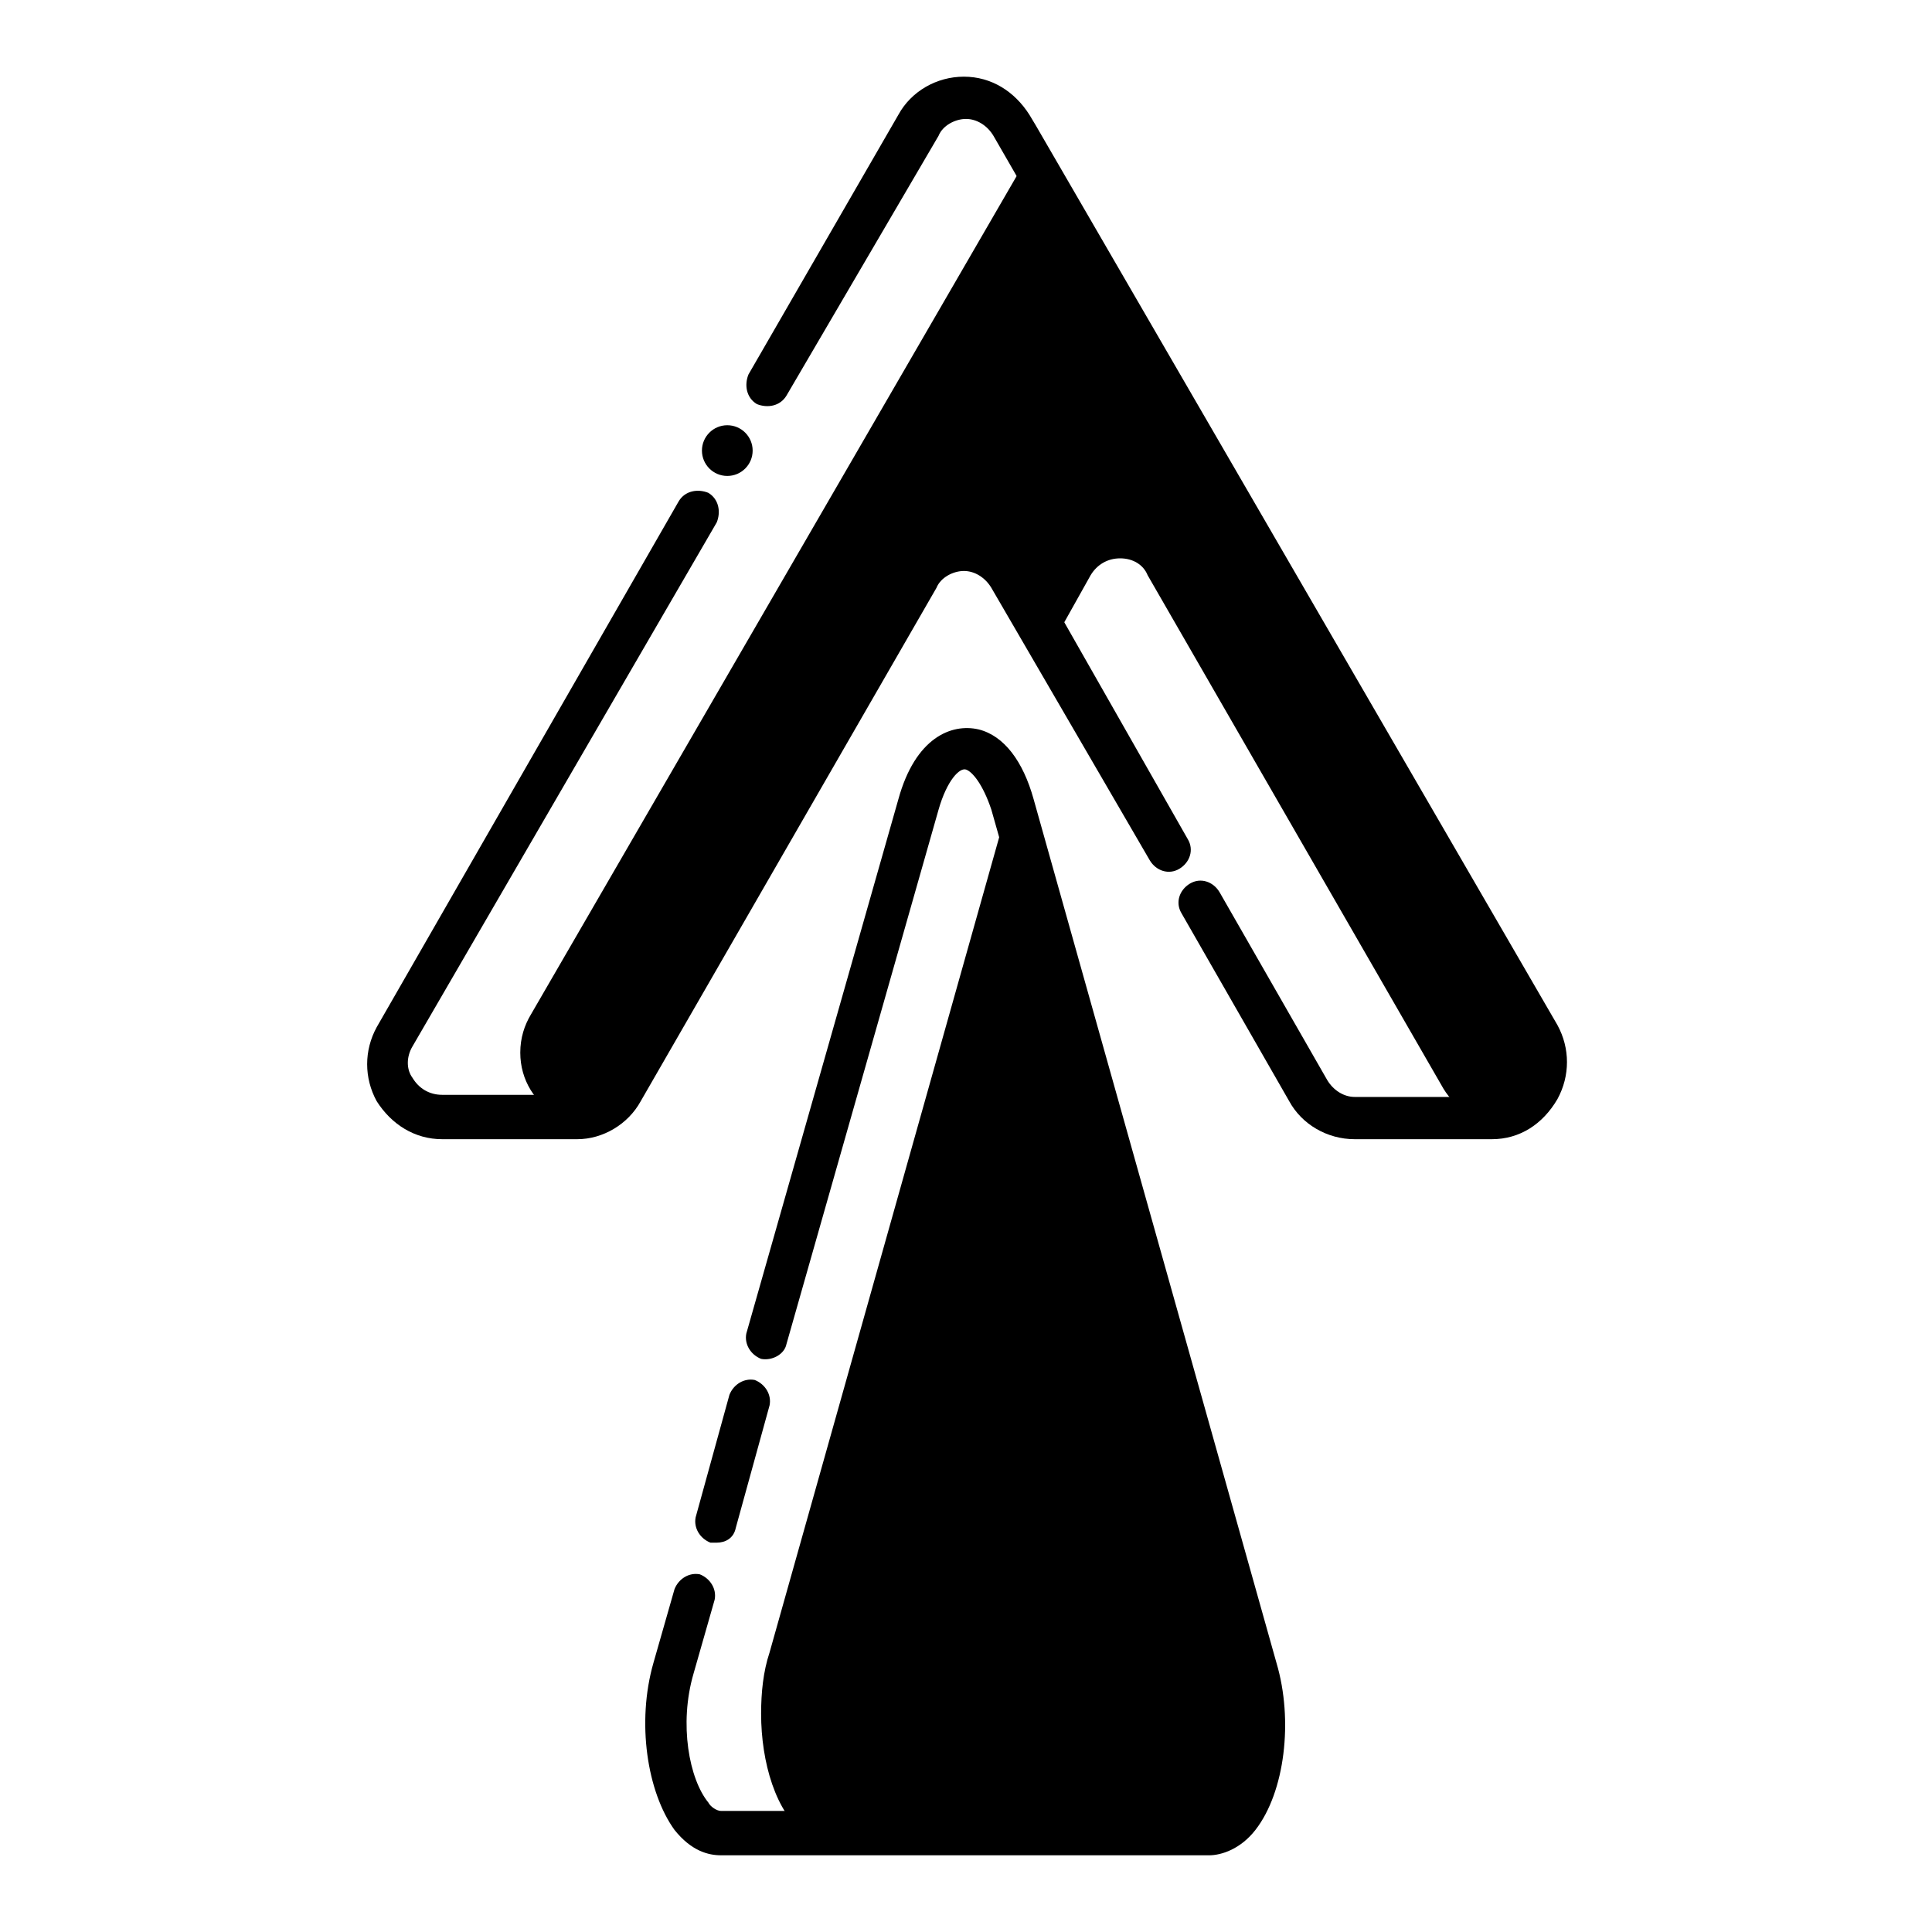
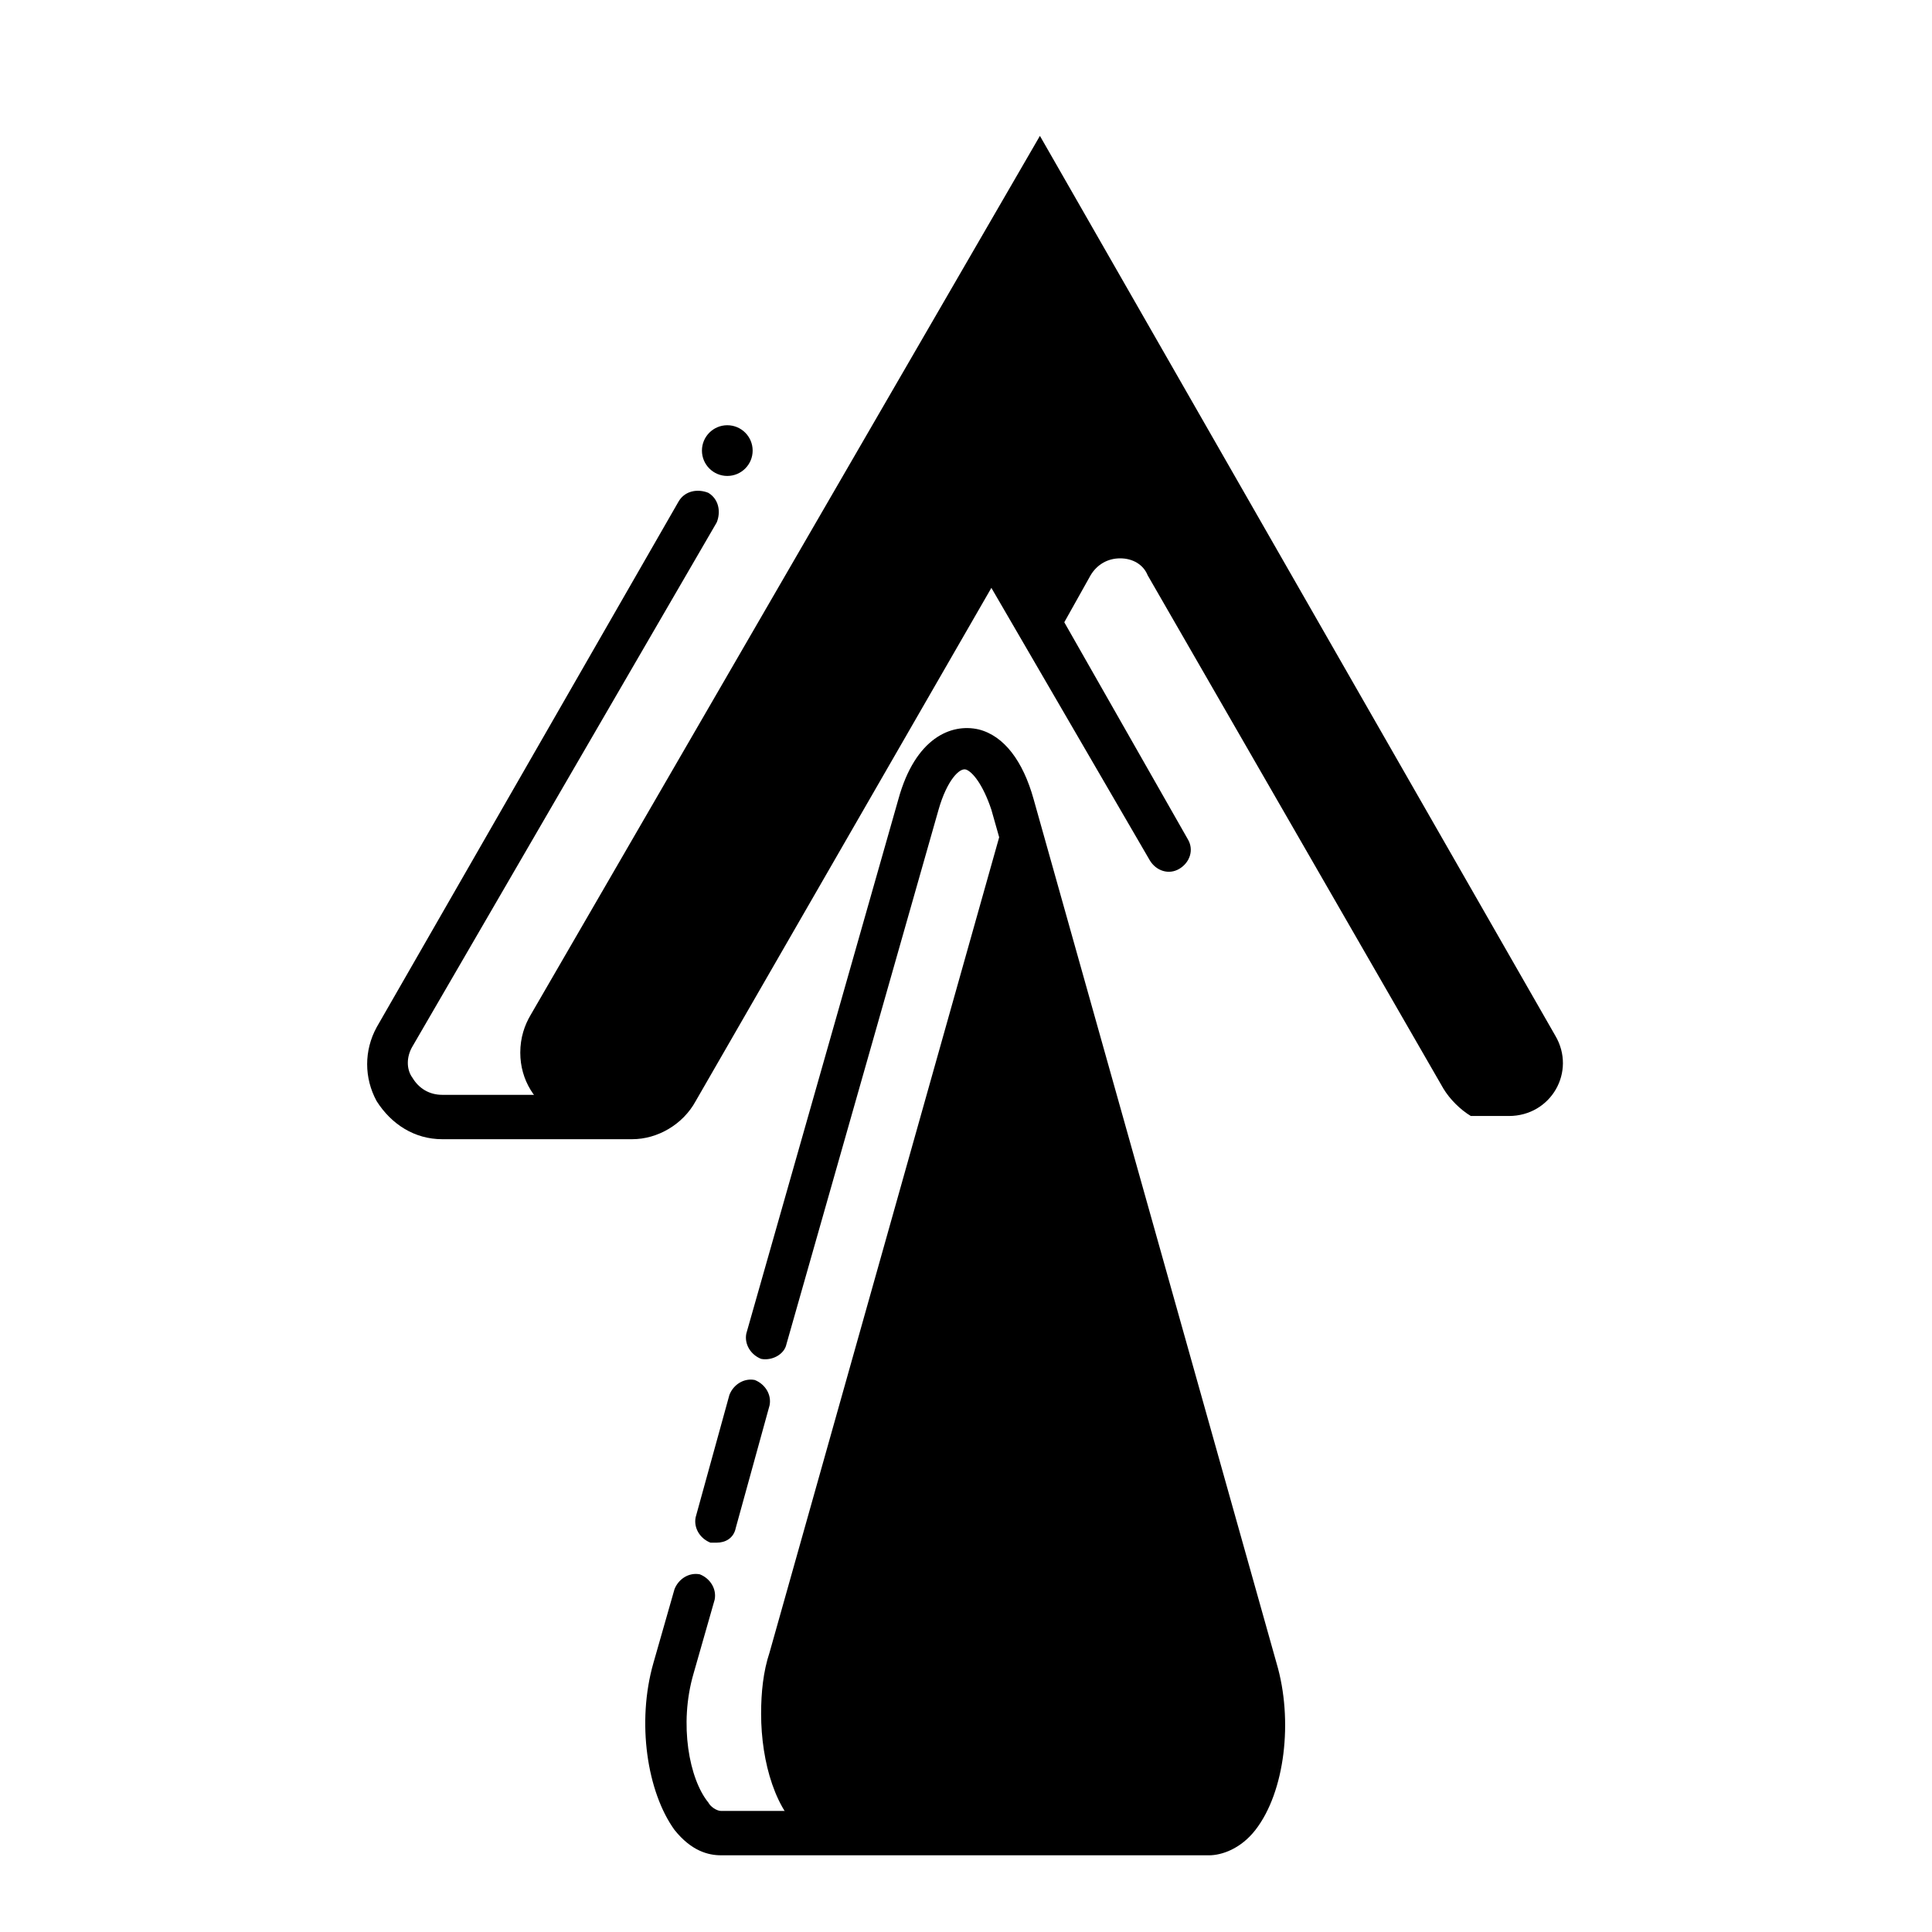
<svg xmlns="http://www.w3.org/2000/svg" fill="#000000" width="800px" height="800px" version="1.1" viewBox="144 144 512 512">
  <g>
-     <path d="m297 445.9h-35.828c-7.277 0-13.434-3.918-17.352-10.078-3.359-6.156-3.359-13.434 0-19.594l80.051-139.39c1.68-2.801 5.039-3.359 7.836-2.238 2.801 1.68 3.359 5.039 2.238 7.836l-80.609 138.83c-1.68 2.801-1.68 6.156 0 8.398 1.68 2.801 4.477 4.477 7.836 4.477h35.828c3.359 0 6.156-1.68 7.277-4.477l78.371-136.03c3.359-6.156 10.078-10.078 17.352-10.078 7.277 0 13.434 3.918 17.352 10.078l41.43 72.77c1.68 2.801 0.559 6.156-2.238 7.836-2.801 1.68-6.156 0.559-7.836-2.238l-41.984-72.211c-1.68-2.801-4.477-4.477-7.277-4.477-2.801 0-6.156 1.68-7.277 4.477l-78.371 136.03c-3.359 6.16-10.078 10.078-16.797 10.078z" />
-     <path d="m539.39 445.9h-36.387c-7.277 0-13.996-3.918-17.352-10.078l-28.551-49.82c-1.68-2.801-0.559-6.156 2.238-7.836 2.801-1.68 6.156-0.559 7.836 2.238l28.551 49.82c1.68 2.801 4.477 4.477 7.277 4.477h36.387c3.359 0 6.156-1.68 7.277-4.477 1.68-2.801 1.68-6.156 0-8.398l-139.39-241.83c-1.68-2.801-4.477-4.477-7.277-4.477s-6.156 1.68-7.277 4.477l-40.305 68.855c-1.68 2.801-5.039 3.359-7.836 2.238-2.801-1.68-3.359-5.039-2.238-7.836l39.746-68.855c3.359-6.156 10.078-10.078 17.352-10.078 7.277 0 13.434 3.918 17.352 10.078l1.68 2.801 138.27 238.47c3.359 6.156 3.359 13.434 0 19.594-3.918 6.719-10.074 10.637-17.352 10.637z" />
+     <path d="m297 445.9h-35.828c-7.277 0-13.434-3.918-17.352-10.078-3.359-6.156-3.359-13.434 0-19.594l80.051-139.39c1.68-2.801 5.039-3.359 7.836-2.238 2.801 1.68 3.359 5.039 2.238 7.836l-80.609 138.83c-1.68 2.801-1.68 6.156 0 8.398 1.68 2.801 4.477 4.477 7.836 4.477h35.828c3.359 0 6.156-1.68 7.277-4.477l78.371-136.03c3.359-6.156 10.078-10.078 17.352-10.078 7.277 0 13.434 3.918 17.352 10.078l41.43 72.77c1.68 2.801 0.559 6.156-2.238 7.836-2.801 1.68-6.156 0.559-7.836-2.238l-41.984-72.211l-78.371 136.03c-3.359 6.16-10.078 10.078-16.797 10.078z" />
    <path d="m464.38 635.67h-129.31c-3.359 0-7.836-1.121-12.316-6.719-7.277-10.078-10.078-28.551-5.598-44.223l5.598-19.594c1.121-2.801 3.918-4.477 6.719-3.918 2.801 1.121 4.477 3.918 3.918 6.719l-5.598 19.594c-3.918 13.434-1.121 27.988 3.918 34.148 0.559 1.121 2.238 2.238 3.359 2.238h129.31c1.121 0 2.801-1.68 3.359-2.238 4.477-6.156 7.277-21.273 3.918-34.148l-64.938-228.95c-2.238-6.719-5.039-10.078-6.719-10.637-1.68-0.559-5.039 2.801-7.277 10.637l-40.305 141.62c-0.559 2.801-3.918 4.477-6.719 3.918-2.801-1.121-4.477-3.918-3.918-6.719l40.305-141.62c4.477-16.234 13.996-20.152 21.273-18.473 6.719 1.68 11.754 8.398 14.555 18.473l64.379 228.96c4.477 15.113 2.238 34.148-5.598 44.223-3.922 5.035-8.957 6.715-12.316 6.715z" />
    <path d="m333.95 552.82h-1.68c-2.801-1.121-4.477-3.918-3.918-6.719l8.957-32.469c1.121-2.801 3.918-4.477 6.719-3.918 2.801 1.121 4.477 3.918 3.918 6.719l-8.957 32.469c-0.562 2.797-2.801 3.918-5.039 3.918z" />
    <path d="m284.68 412.88c-1.68 2.801-2.801 6.156-2.801 10.078 0 7.277 3.918 13.434 10.078 16.793h10.078c5.039 0 10.078-2.801 12.316-7.277l78.371-136.03c5.598-9.516 19.031-9.516 24.629 0l7.836 13.996 7.836-13.996c1.68-2.801 4.477-4.477 7.836-4.477s6.156 1.68 7.277 4.477l78.371 136.03c1.68 2.801 4.477 5.598 7.277 7.277h10.078c11.195 0 17.914-11.754 12.316-21.273l-136.59-238.47z" />
    <path d="m347.94 581.93c-1.68 5.039-2.238 10.637-2.238 16.234 0 12.875 3.918 26.309 11.754 31.906h101.88c11.195 0 17.914-24.07 12.316-43.664l-62.695-221.11z" />
    <path d="m343.46 263.41c0 3.711-3.008 6.719-6.719 6.719-3.711 0-6.719-3.008-6.719-6.719 0-3.711 3.008-6.719 6.719-6.719 3.711 0 6.719 3.008 6.719 6.719" />
  </g>
</svg>